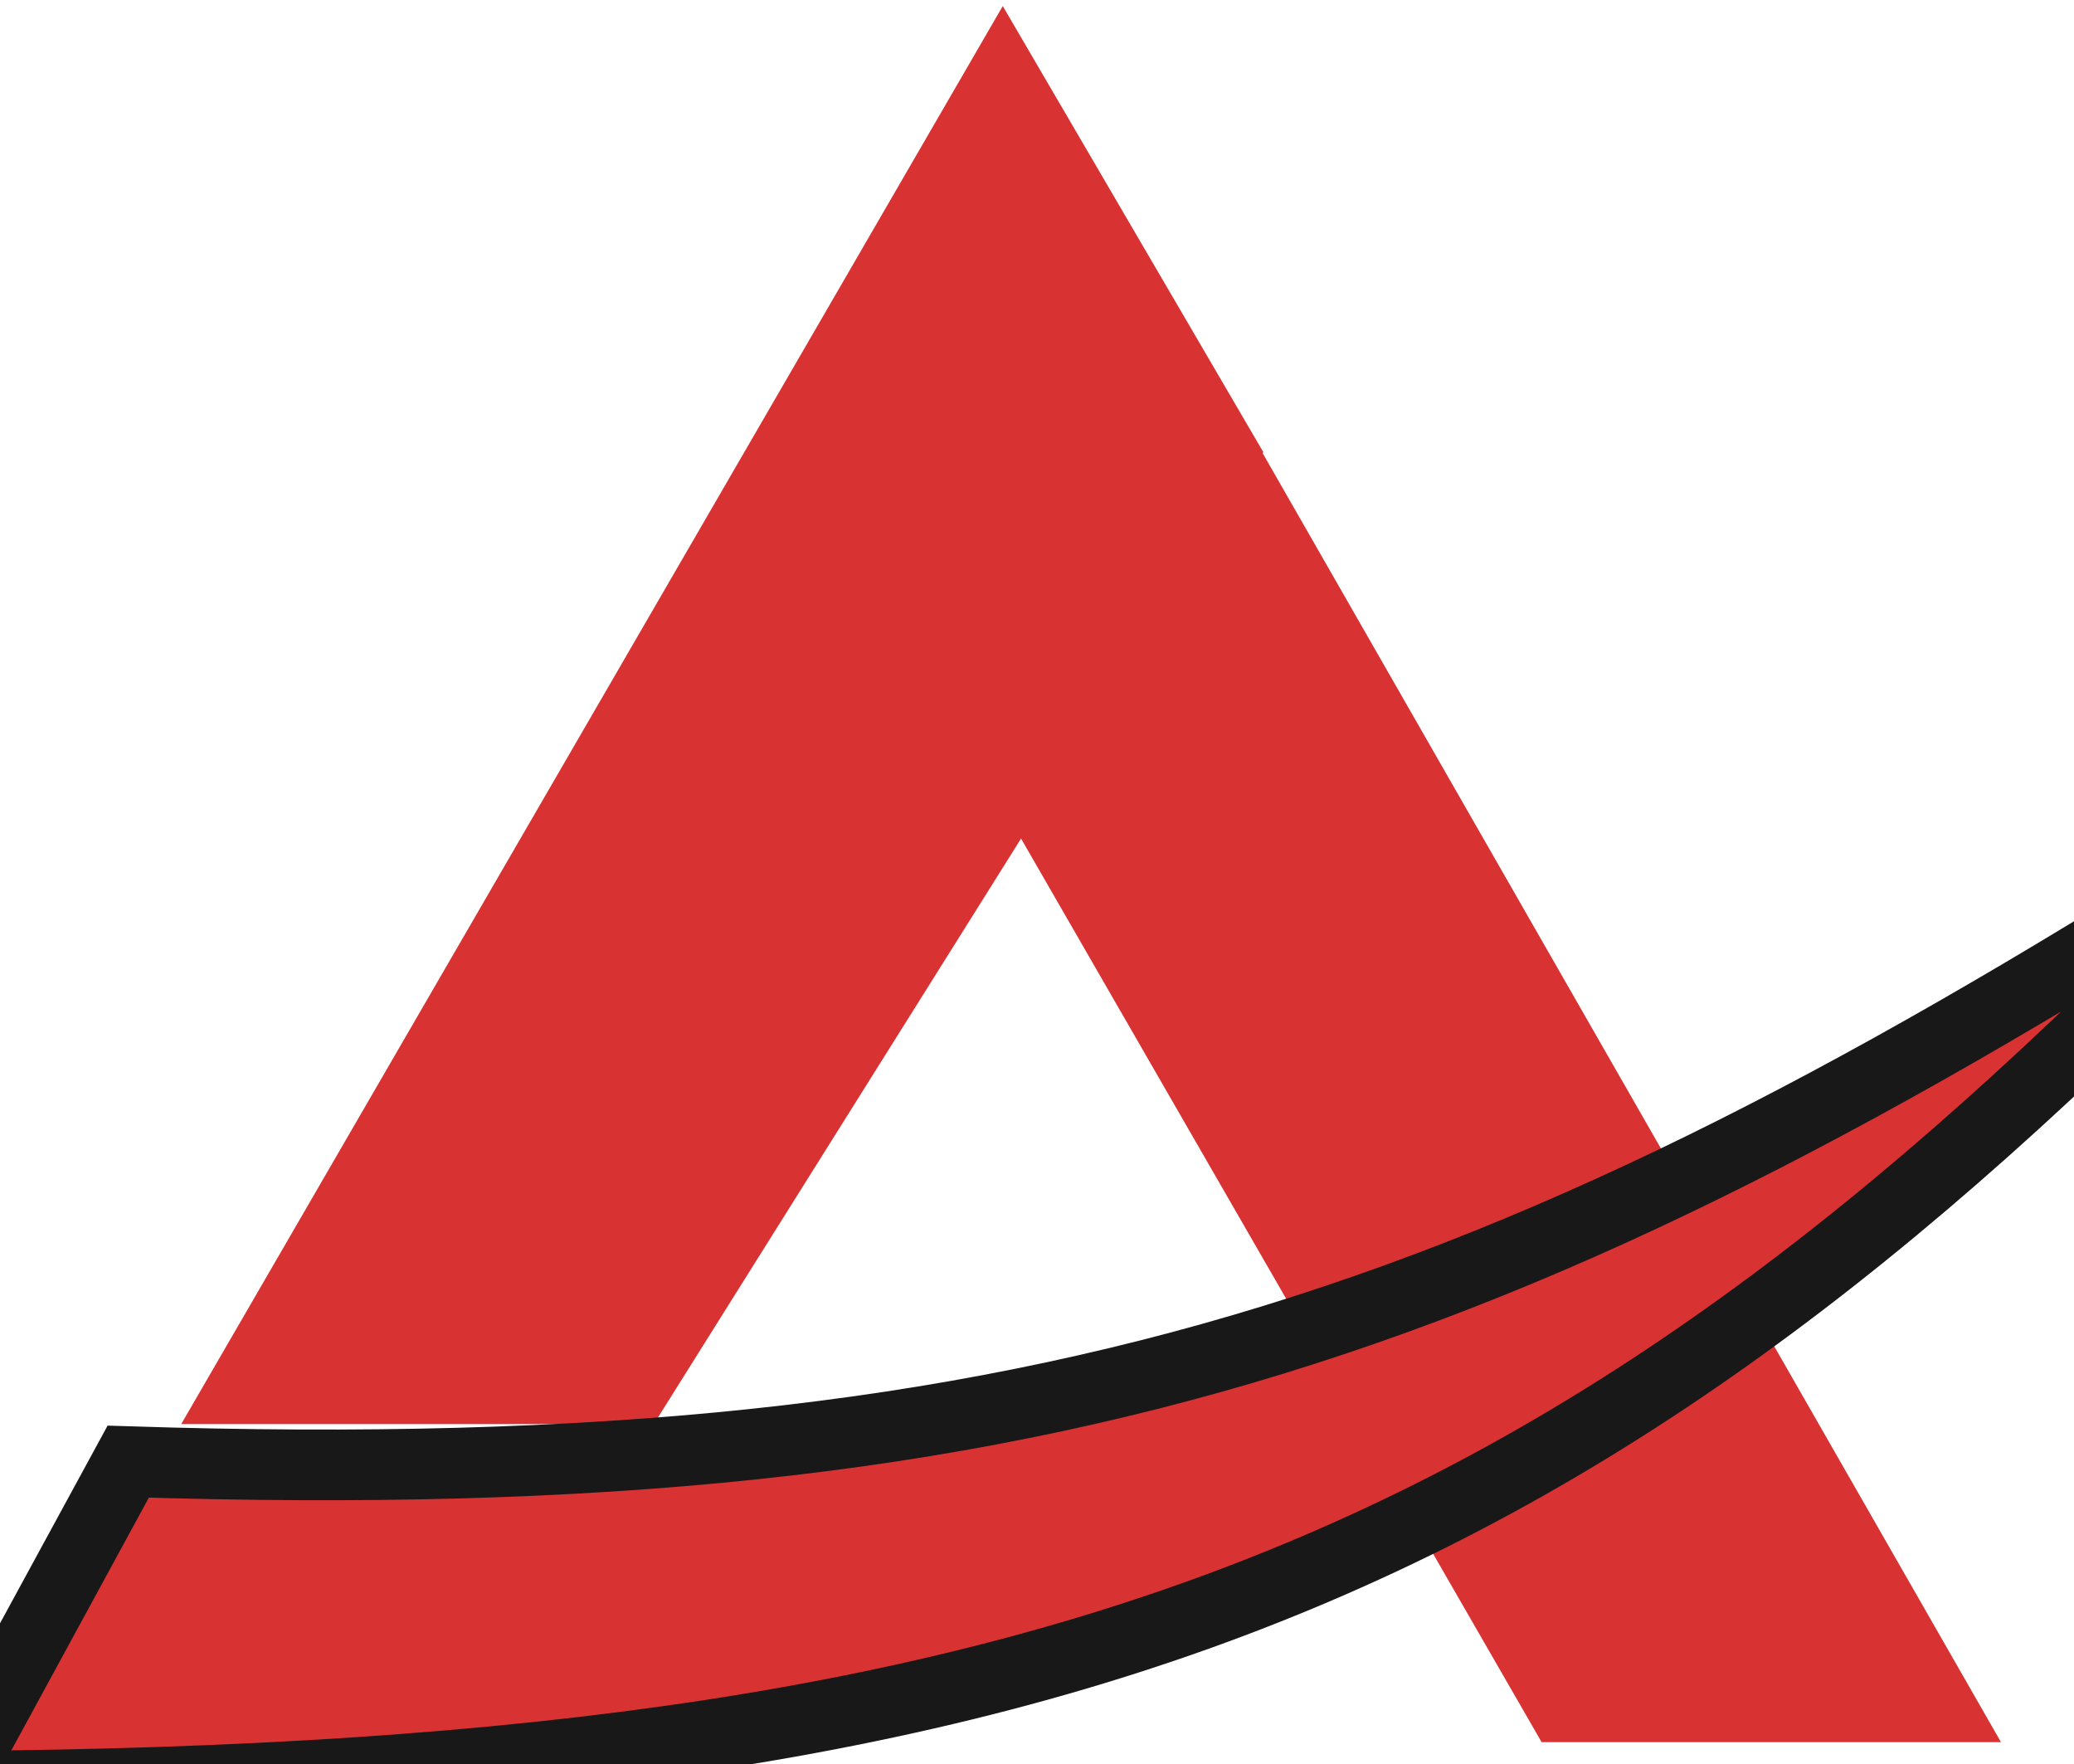
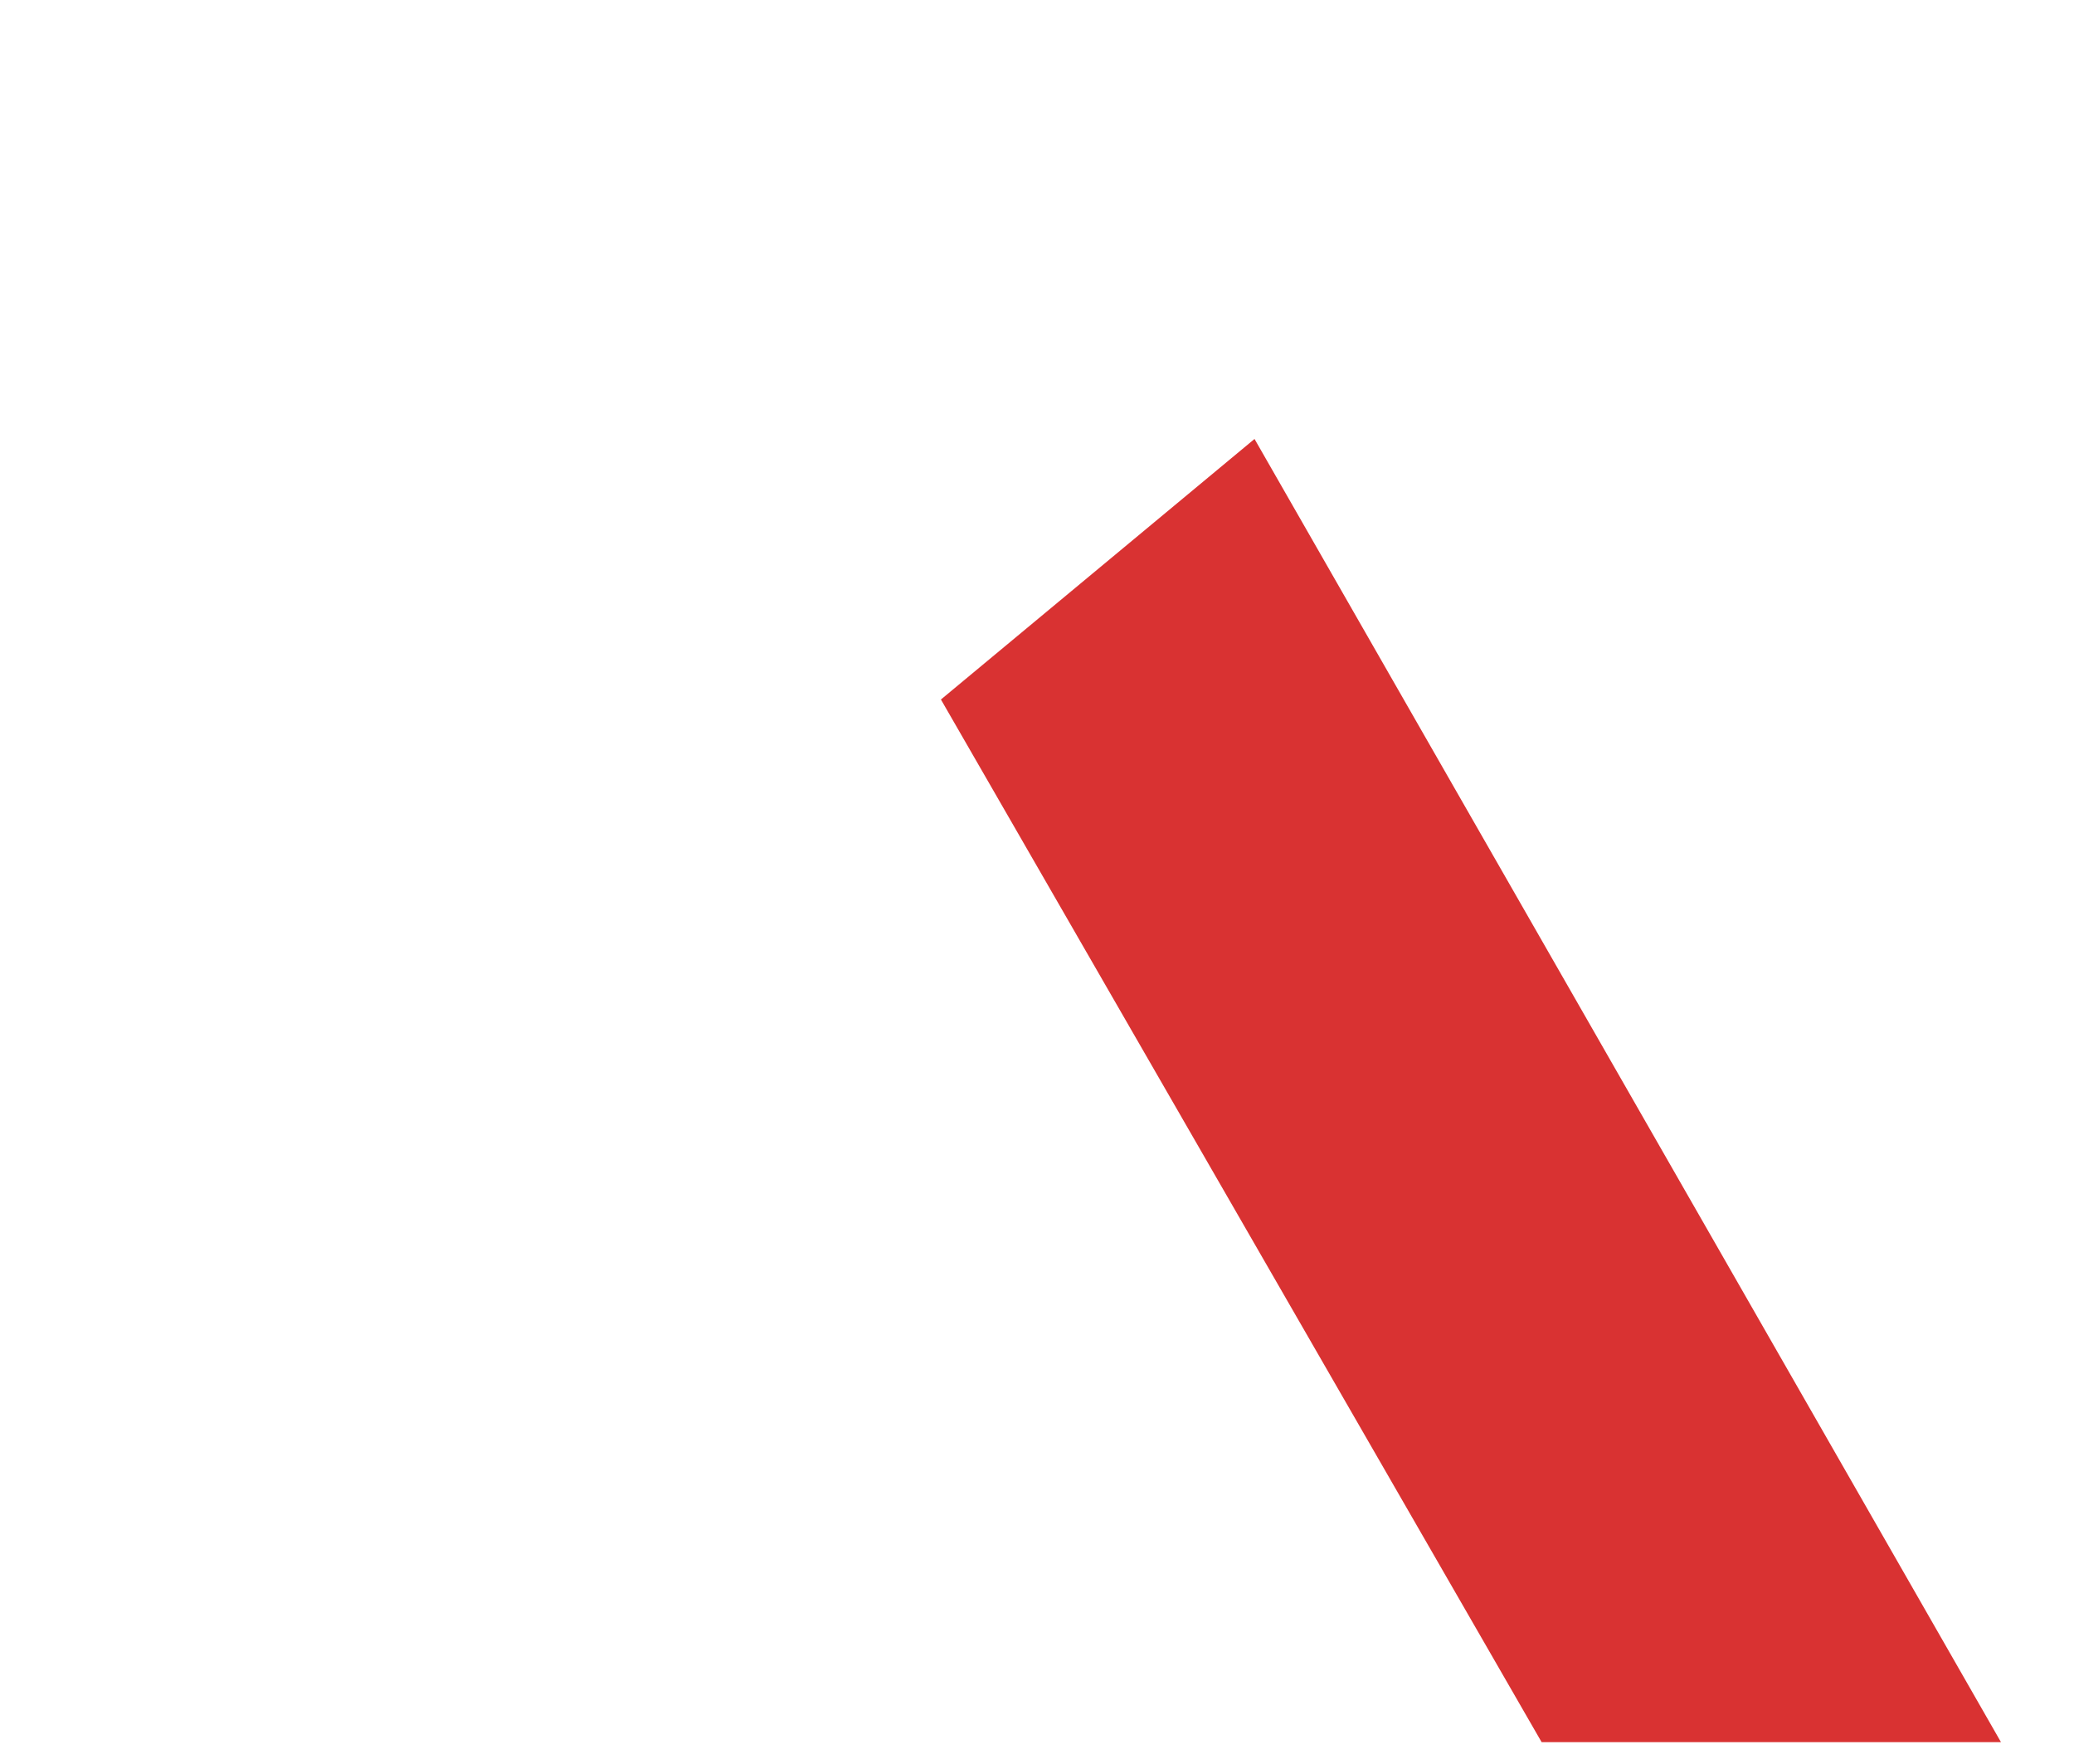
<svg xmlns="http://www.w3.org/2000/svg" width="214" height="182" viewBox="0 0 214 182" fill="none">
  <g clip-path="url(#clip0_6862_30)">
-     <path d="M18.699 146.917L103.467 0.623L130.356 46.653L67.463 146.917L18.699 146.917Z" fill="#D93232" />
    <path d="M97.087 72.166L129.444 45.286L206.465 179.731L159.068 179.731L97.087 72.166Z" fill="#D93232" />
-     <path d="M237 84.936C166.11 160.324 114.028 183.476 -5 184.288L13.23 150.792C109.645 153.881 157.573 136.054 237 84.936Z" fill="#D93232" stroke="#181818" stroke-width="7.292" />
  </g>
  <defs>
    <clipPath id="clip0_6862_30">
      <rect width="214" height="182" fill="white" />
    </clipPath>
  </defs>
</svg>